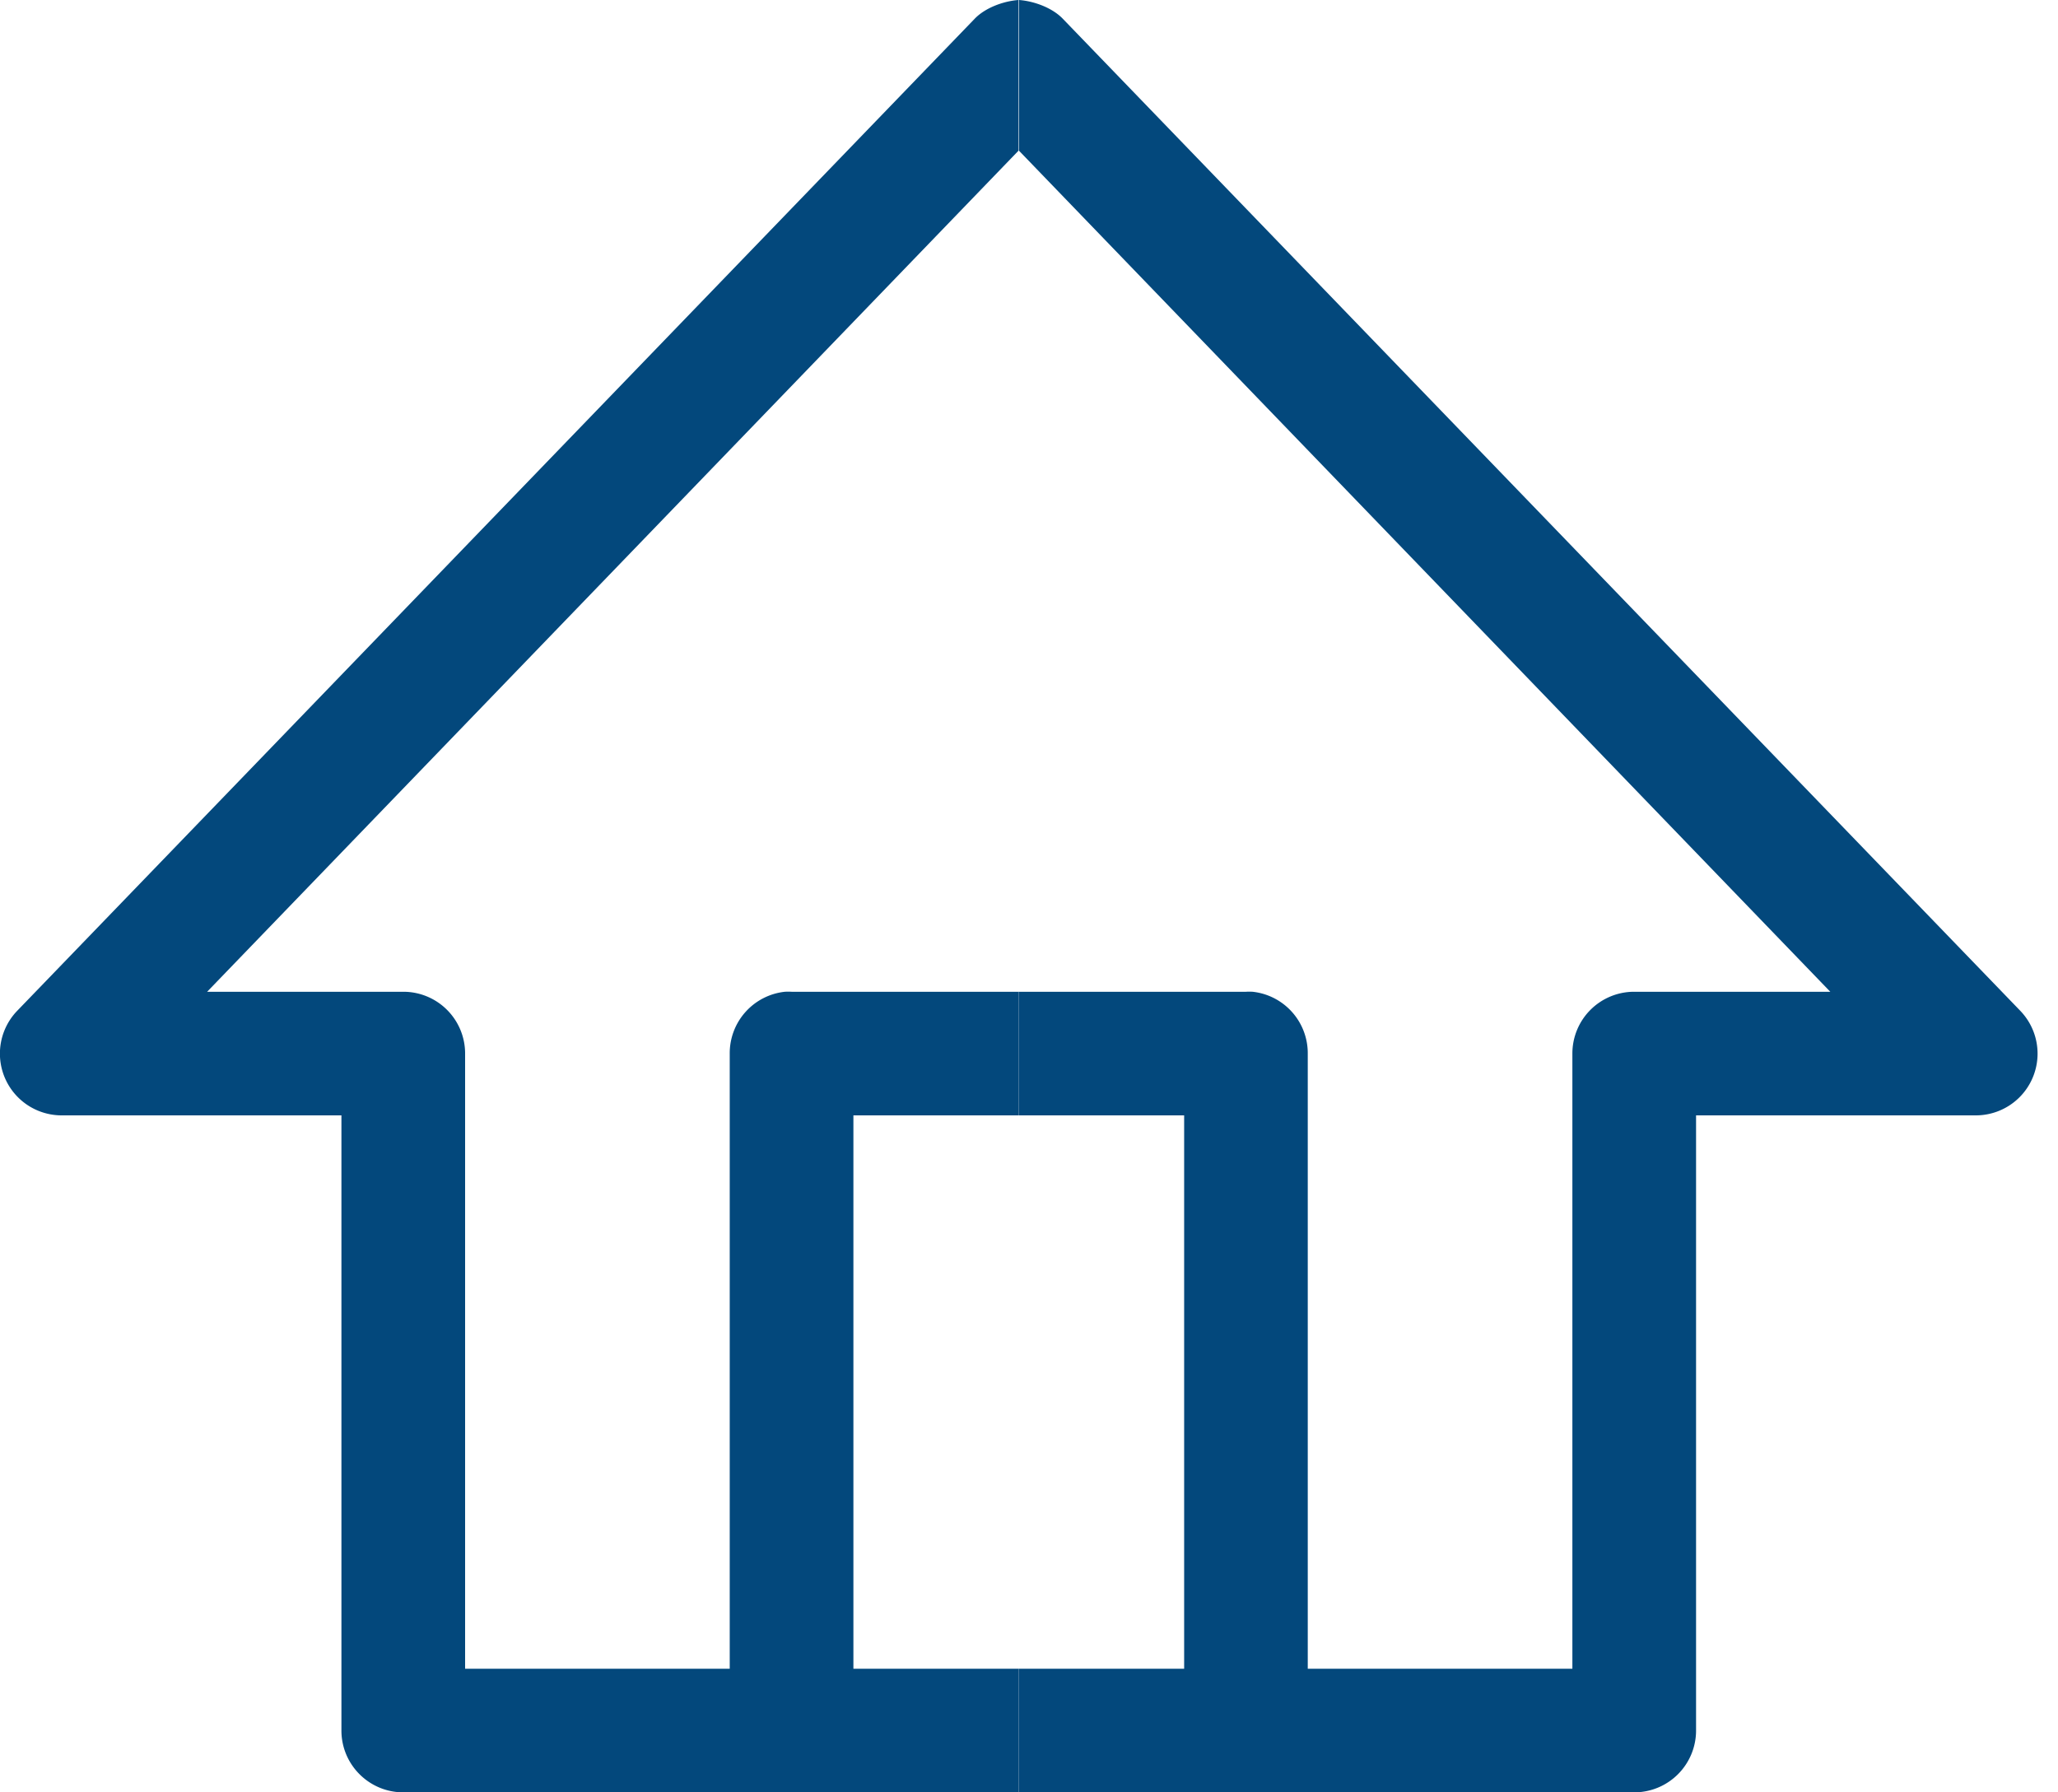
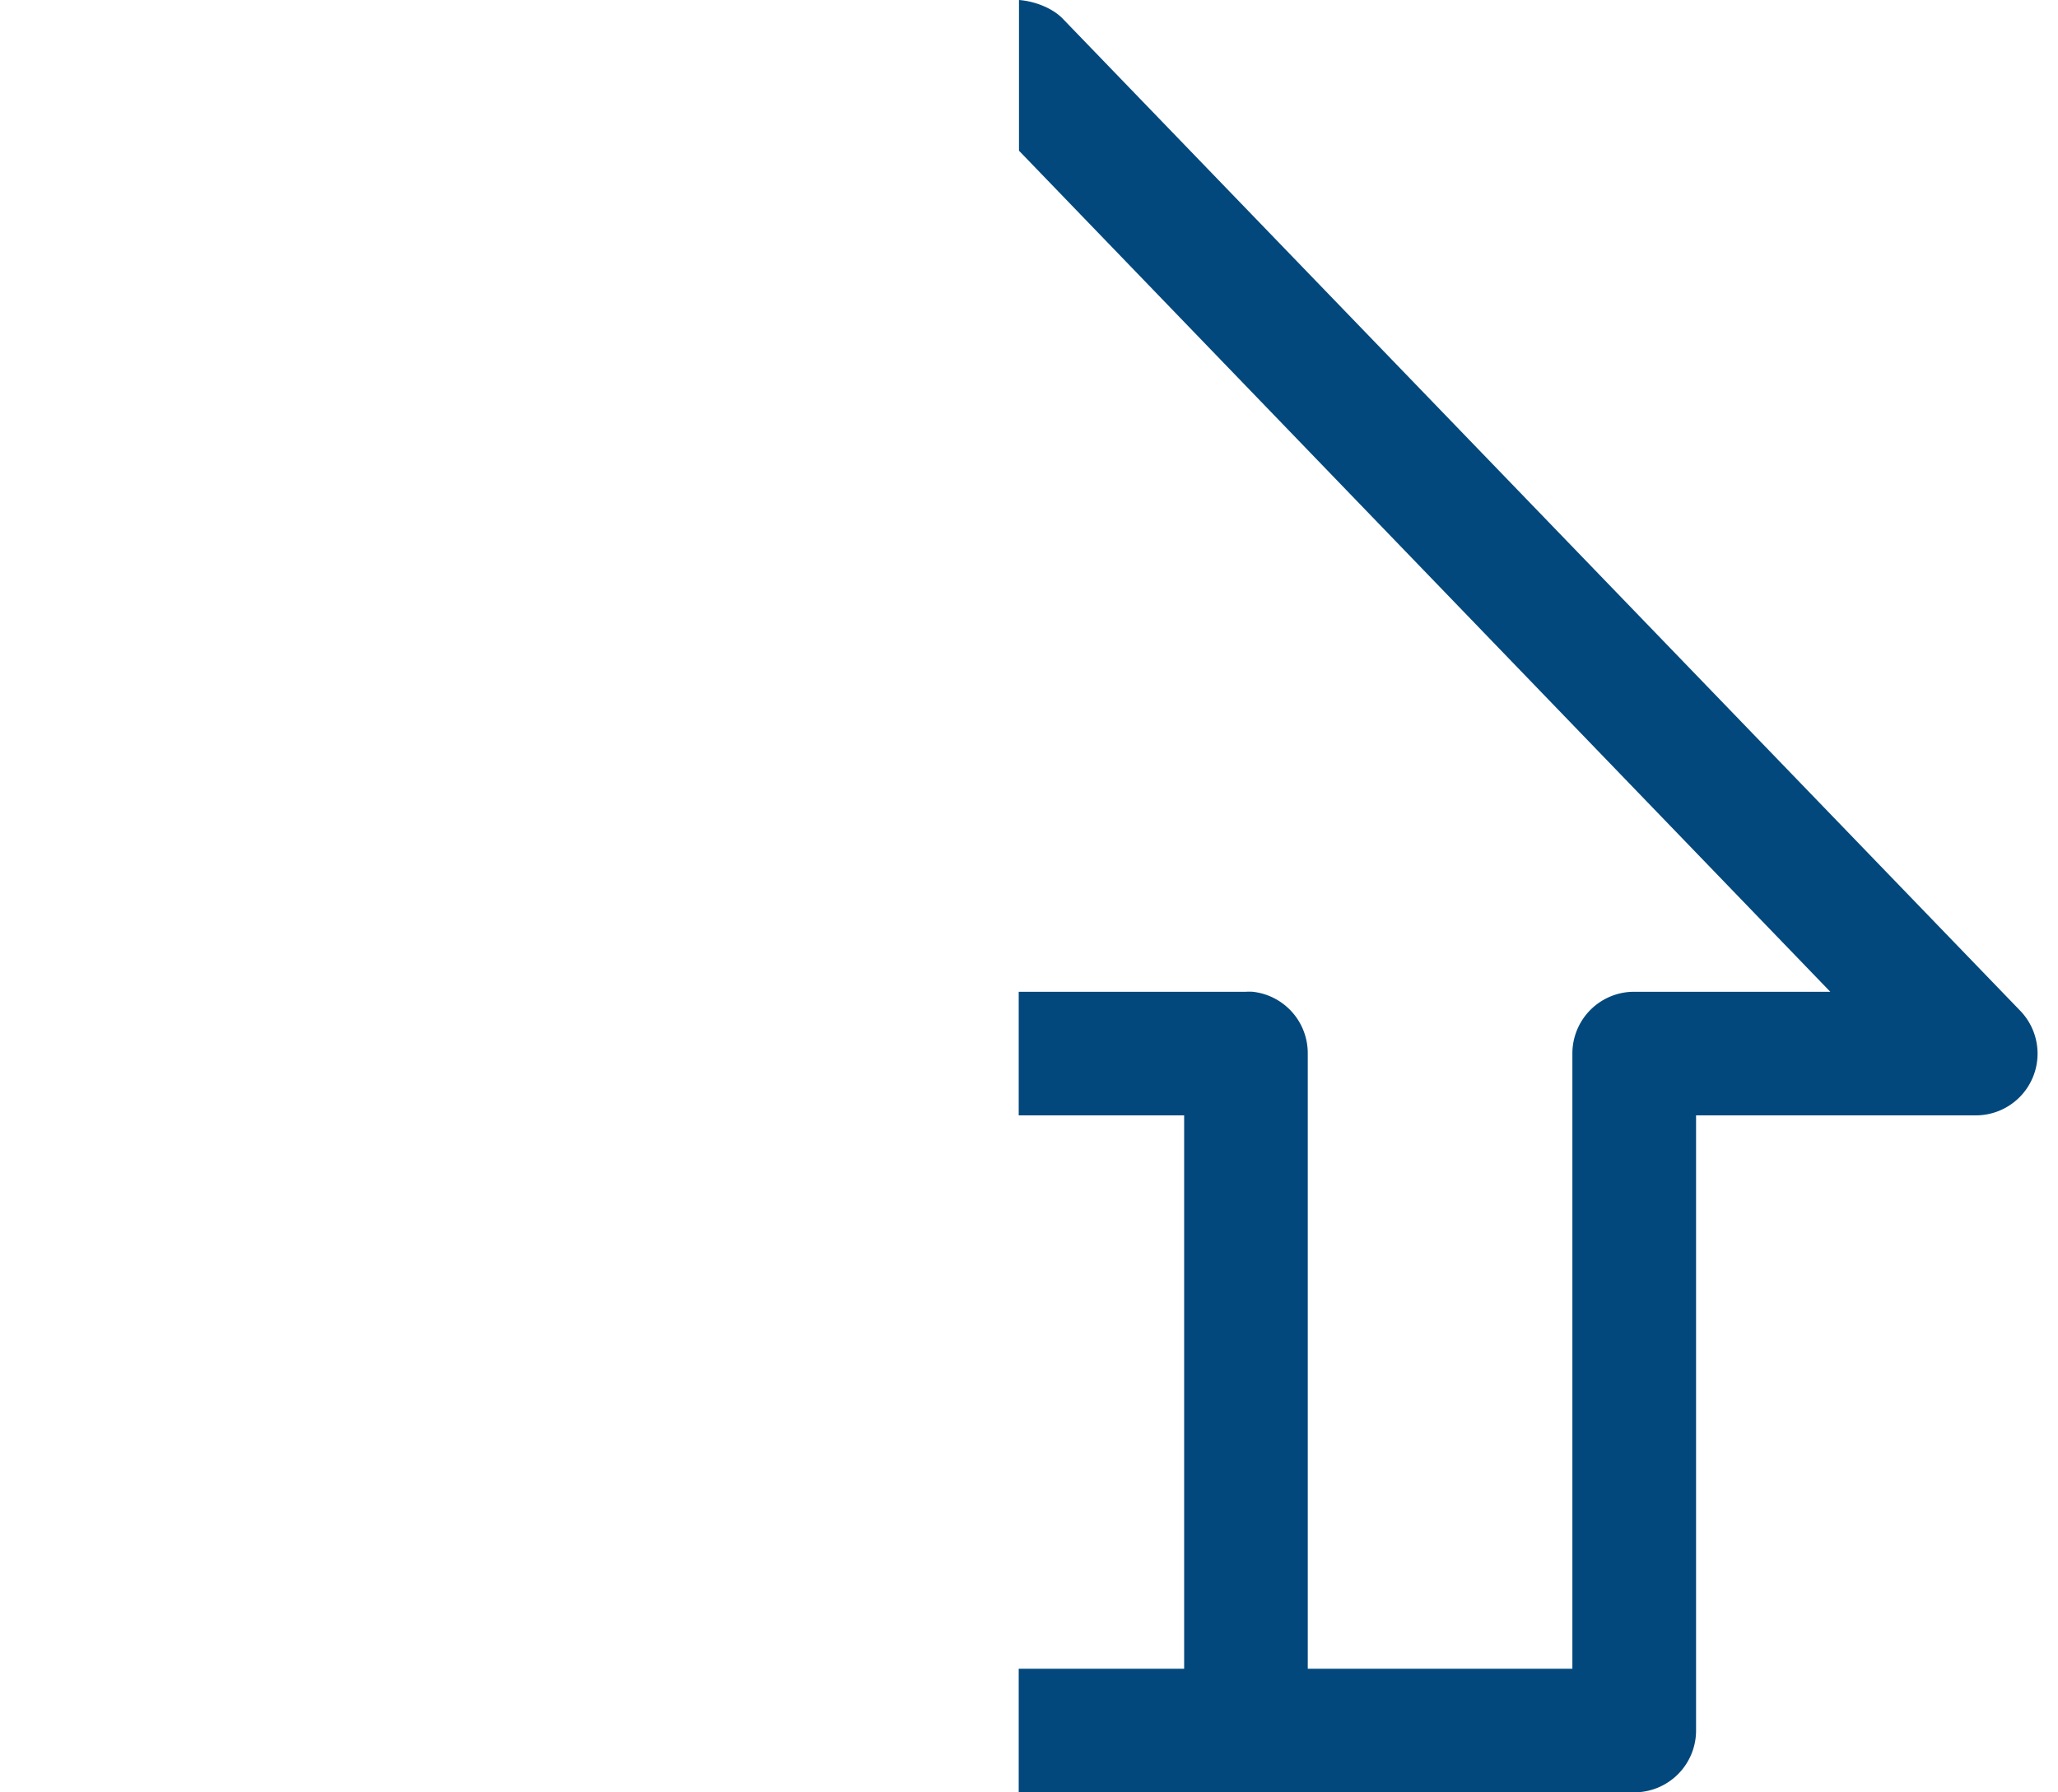
<svg xmlns="http://www.w3.org/2000/svg" width="31" height="27" viewBox="0 0 31 27" fill="none">
-   <path fill-rule="evenodd" clip-rule="evenodd" d="M15.342 0c-.226.017-.495.115-.654.276L.255 15.231a.93.93 0 0 0 .67 1.571h4.218v9.267c0 .514.417.931.932.931h9.27v-1.862h-2.49v-8.336h2.49V14.94h-3.421a.868.868 0 0 0-.102 0 .931.931 0 0 0-.83.931v9.267H7.006V15.87a.93.93 0 0 0-.931-.93H3.12L15.342 2.27V0Z" fill="#03487C" />
  <path fill-rule="evenodd" clip-rule="evenodd" d="M15.349 0c.226.017.495.115.654.276l14.433 14.955a.93.93 0 0 1-.67 1.571h-4.218v9.267a.931.931 0 0 1-.931.931h-9.272v-1.862h2.492v-8.336h-2.492V14.94h3.422a.868.868 0 0 1 .102 0 .931.931 0 0 1 .83.931v9.267h3.986V15.87a.93.93 0 0 1 .931-.93h2.954L15.349 2.27V0Z" fill="#03487C" />
</svg>